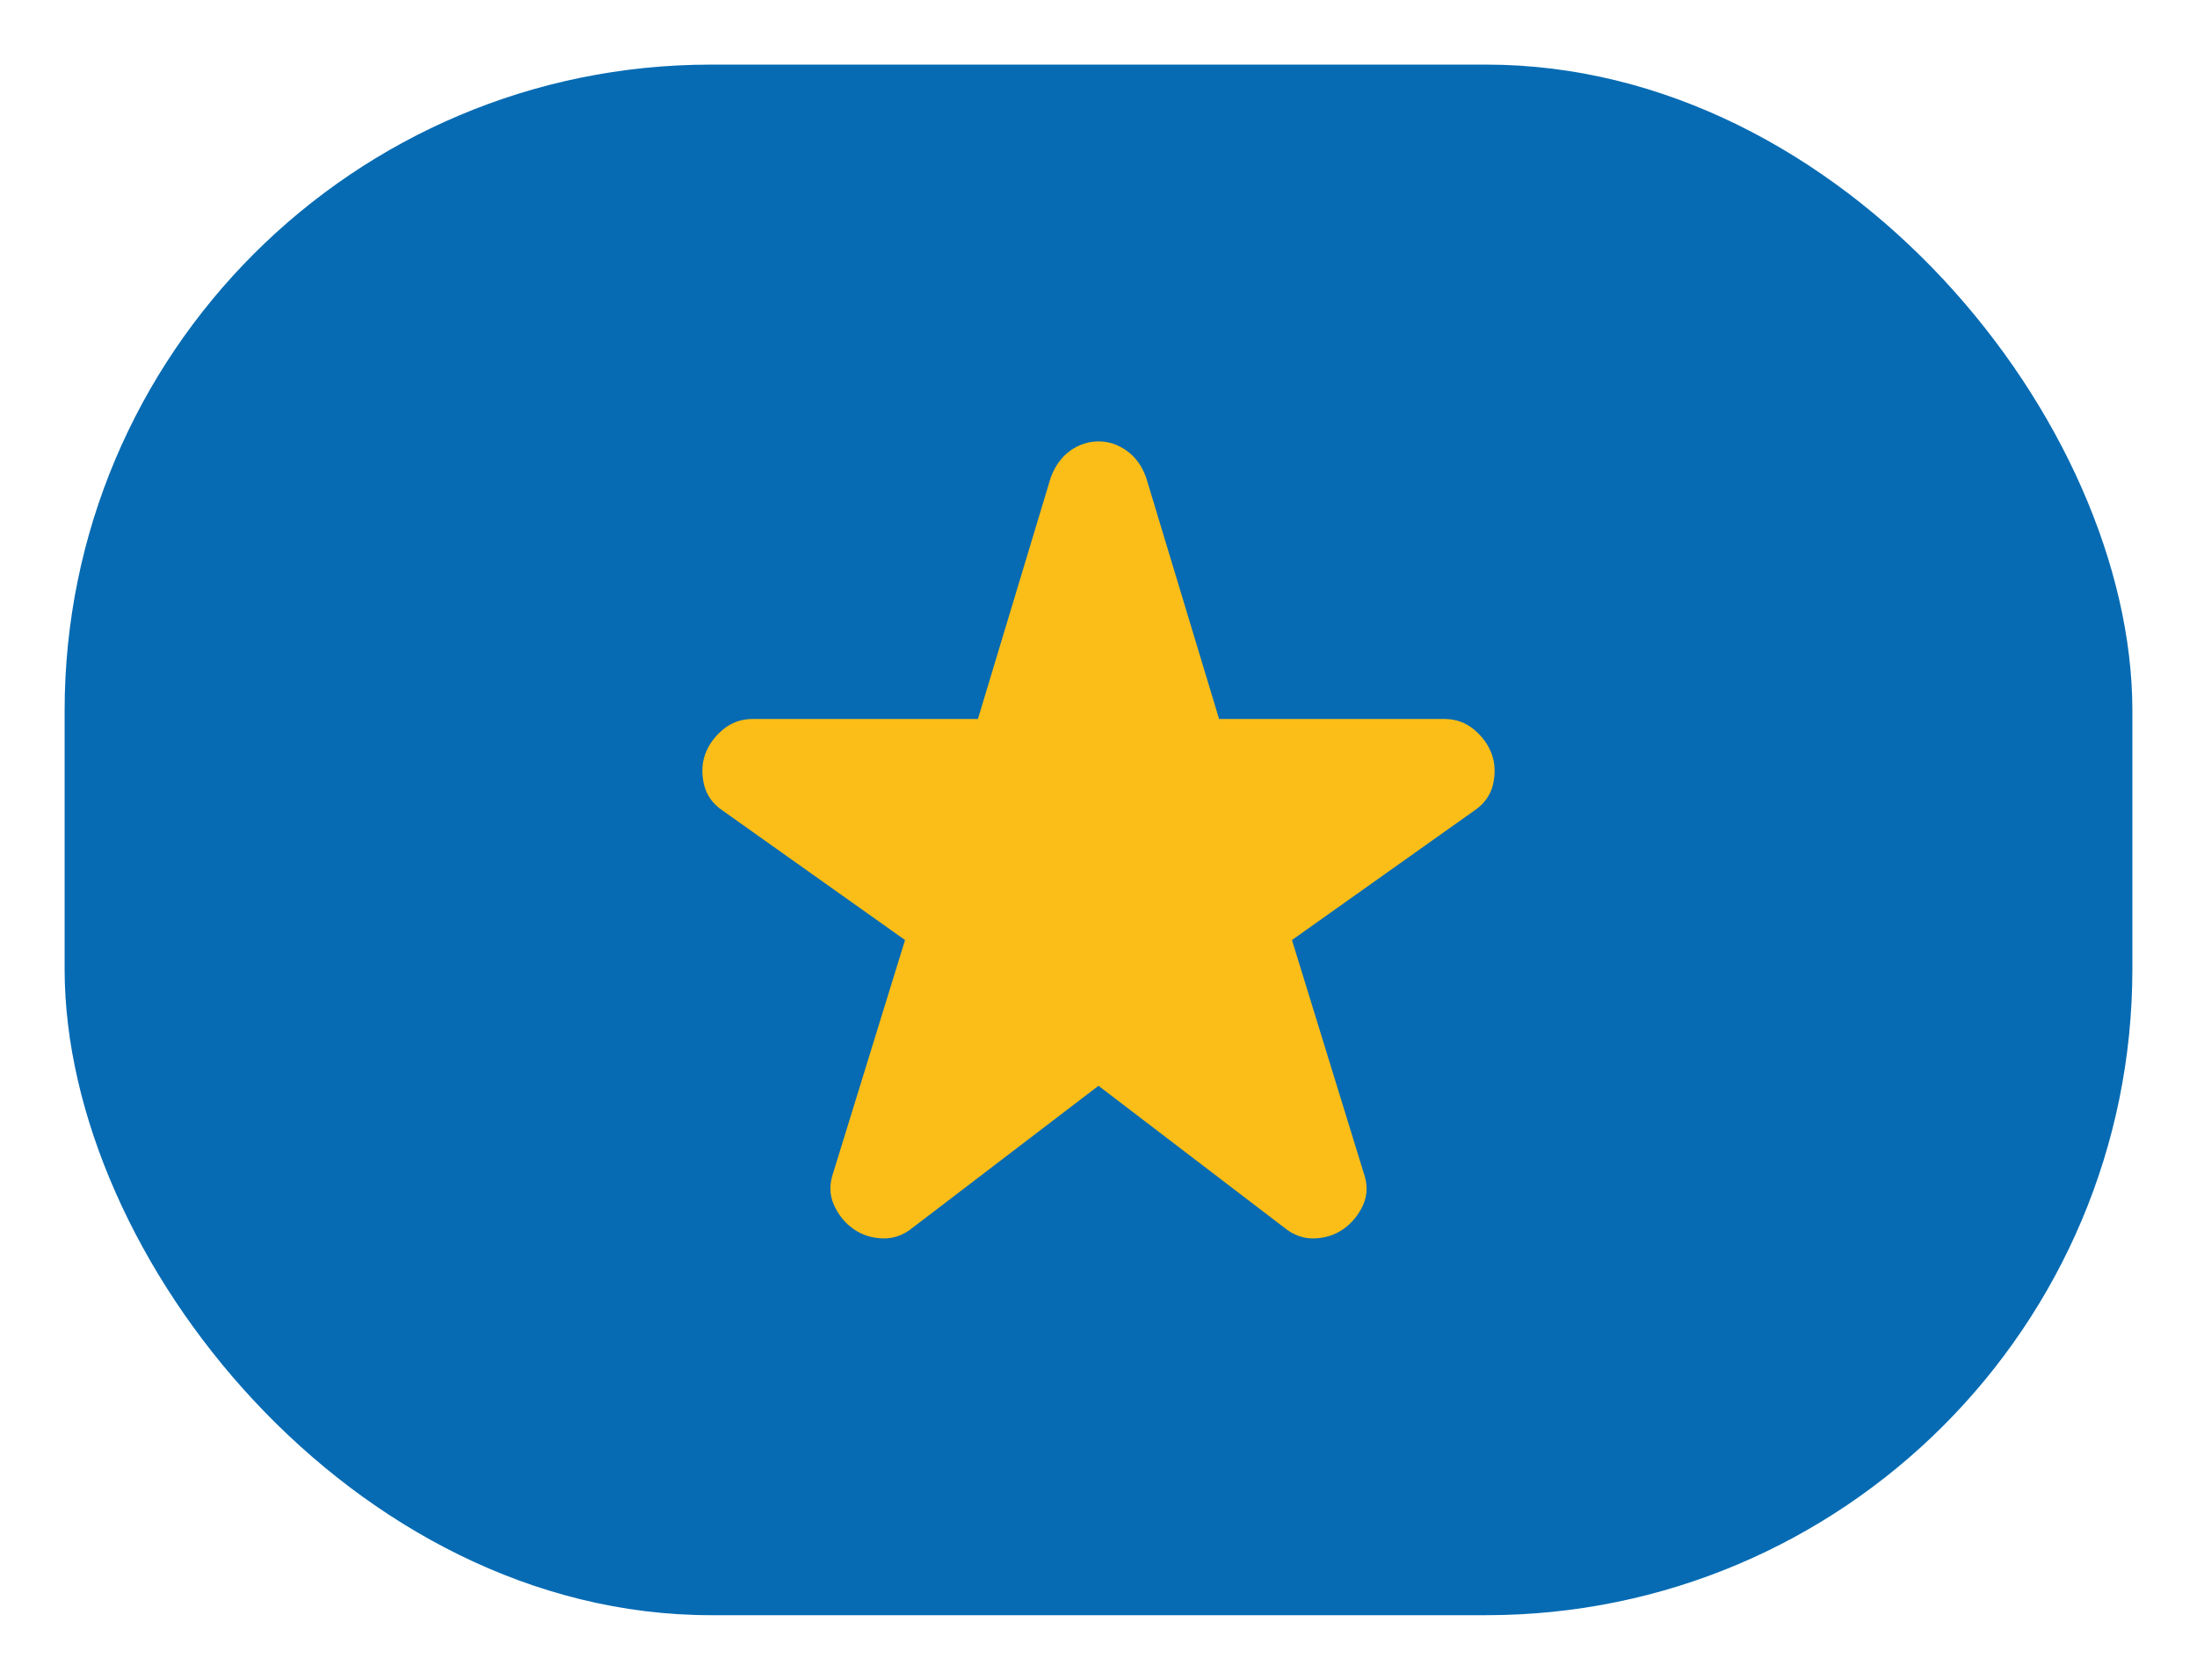
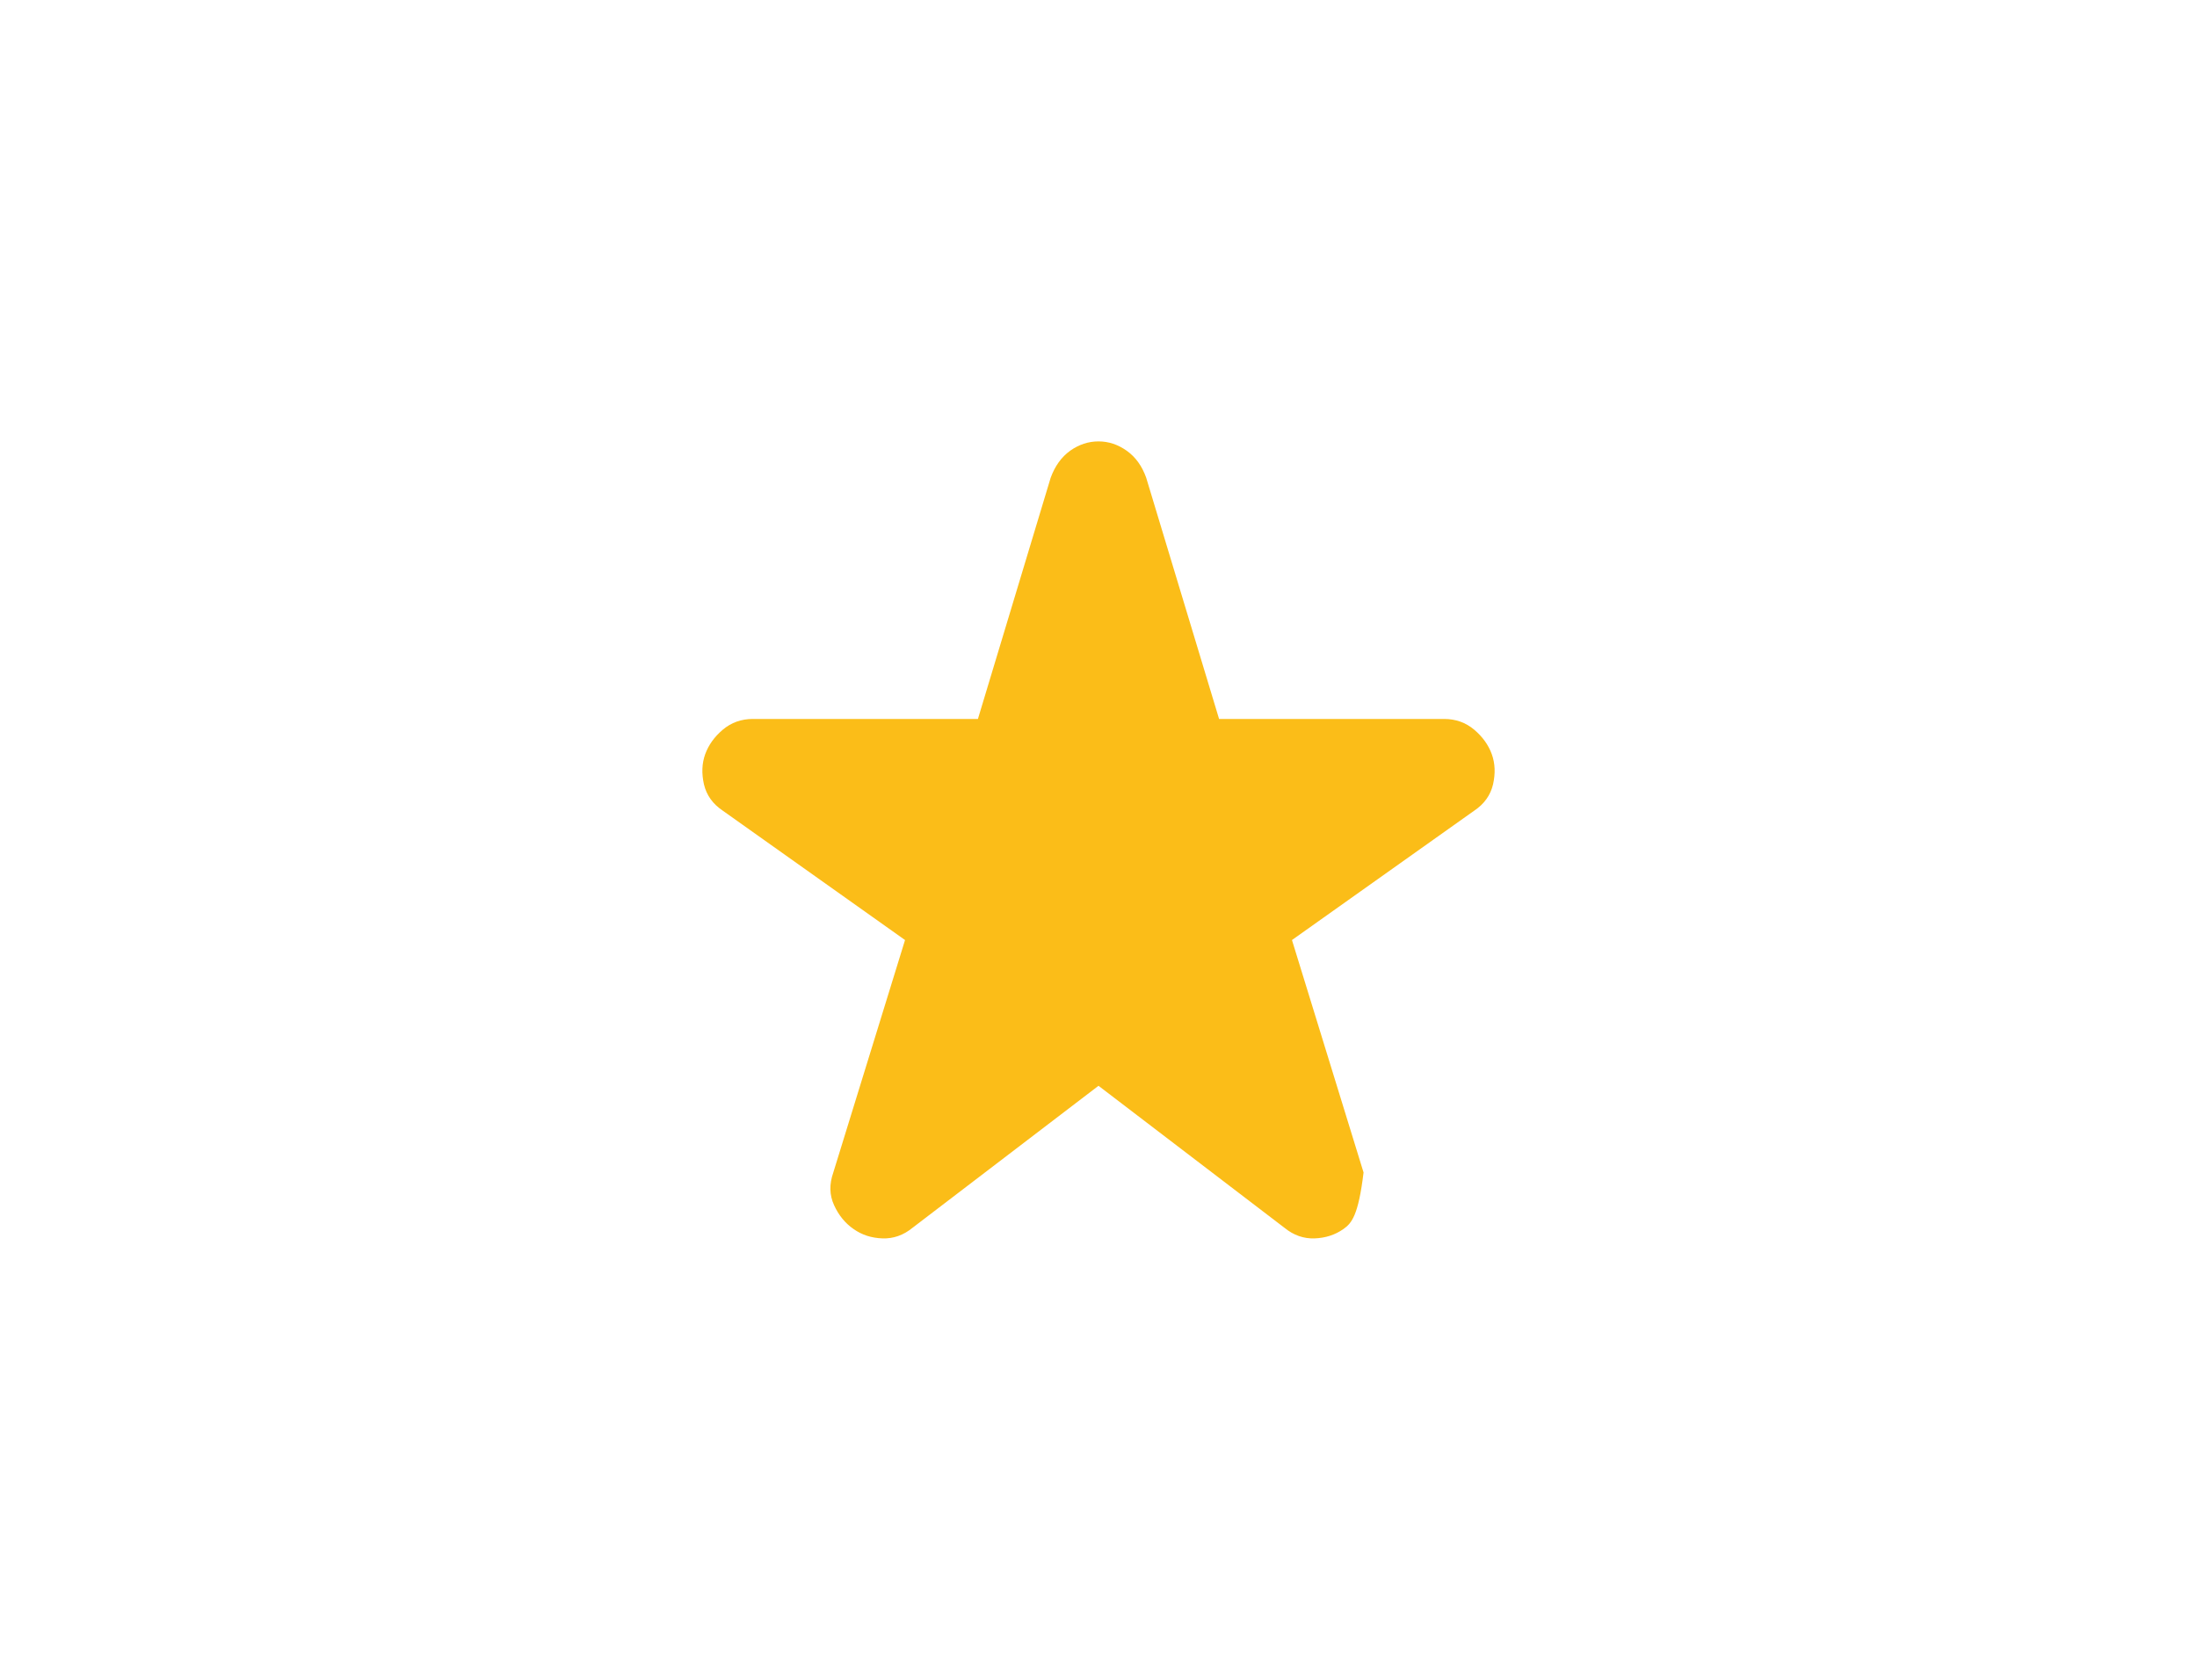
<svg xmlns="http://www.w3.org/2000/svg" width="17" height="13" viewBox="0 0 17 13" fill="none">
-   <rect x="0.5" y="0.5" width="16" height="12" rx="5" fill="#066BB3" />
-   <path d="M8.5 8.403L7.061 9.502C6.99 9.56 6.912 9.587 6.828 9.584C6.743 9.581 6.669 9.557 6.604 9.511C6.539 9.466 6.489 9.404 6.454 9.327C6.418 9.249 6.416 9.165 6.448 9.074L7.003 7.275L5.593 6.274C5.515 6.222 5.467 6.154 5.447 6.07C5.428 5.985 5.431 5.908 5.457 5.836C5.483 5.765 5.528 5.702 5.593 5.647C5.658 5.592 5.736 5.564 5.826 5.564H7.567L8.13 3.697C8.163 3.607 8.213 3.537 8.281 3.488C8.349 3.44 8.422 3.416 8.5 3.416C8.578 3.416 8.65 3.44 8.718 3.488C8.787 3.537 8.837 3.607 8.869 3.697L9.433 5.564H11.174C11.264 5.564 11.342 5.592 11.407 5.647C11.472 5.702 11.517 5.765 11.543 5.836C11.569 5.908 11.572 5.985 11.553 6.07C11.533 6.154 11.485 6.222 11.407 6.274L9.997 7.275L10.551 9.074C10.584 9.165 10.582 9.249 10.547 9.327C10.511 9.404 10.46 9.466 10.396 9.511C10.331 9.557 10.256 9.581 10.172 9.584C10.088 9.587 10.01 9.56 9.939 9.502L8.5 8.403Z" fill="#FBBD18" />
+   <path d="M8.5 8.403L7.061 9.502C6.99 9.56 6.912 9.587 6.828 9.584C6.743 9.581 6.669 9.557 6.604 9.511C6.539 9.466 6.489 9.404 6.454 9.327C6.418 9.249 6.416 9.165 6.448 9.074L7.003 7.275L5.593 6.274C5.515 6.222 5.467 6.154 5.447 6.07C5.428 5.985 5.431 5.908 5.457 5.836C5.483 5.765 5.528 5.702 5.593 5.647C5.658 5.592 5.736 5.564 5.826 5.564H7.567L8.13 3.697C8.163 3.607 8.213 3.537 8.281 3.488C8.349 3.44 8.422 3.416 8.5 3.416C8.578 3.416 8.65 3.44 8.718 3.488C8.787 3.537 8.837 3.607 8.869 3.697L9.433 5.564H11.174C11.264 5.564 11.342 5.592 11.407 5.647C11.472 5.702 11.517 5.765 11.543 5.836C11.569 5.908 11.572 5.985 11.553 6.07C11.533 6.154 11.485 6.222 11.407 6.274L9.997 7.275L10.551 9.074C10.511 9.404 10.46 9.466 10.396 9.511C10.331 9.557 10.256 9.581 10.172 9.584C10.088 9.587 10.01 9.56 9.939 9.502L8.5 8.403Z" fill="#FBBD18" />
</svg>